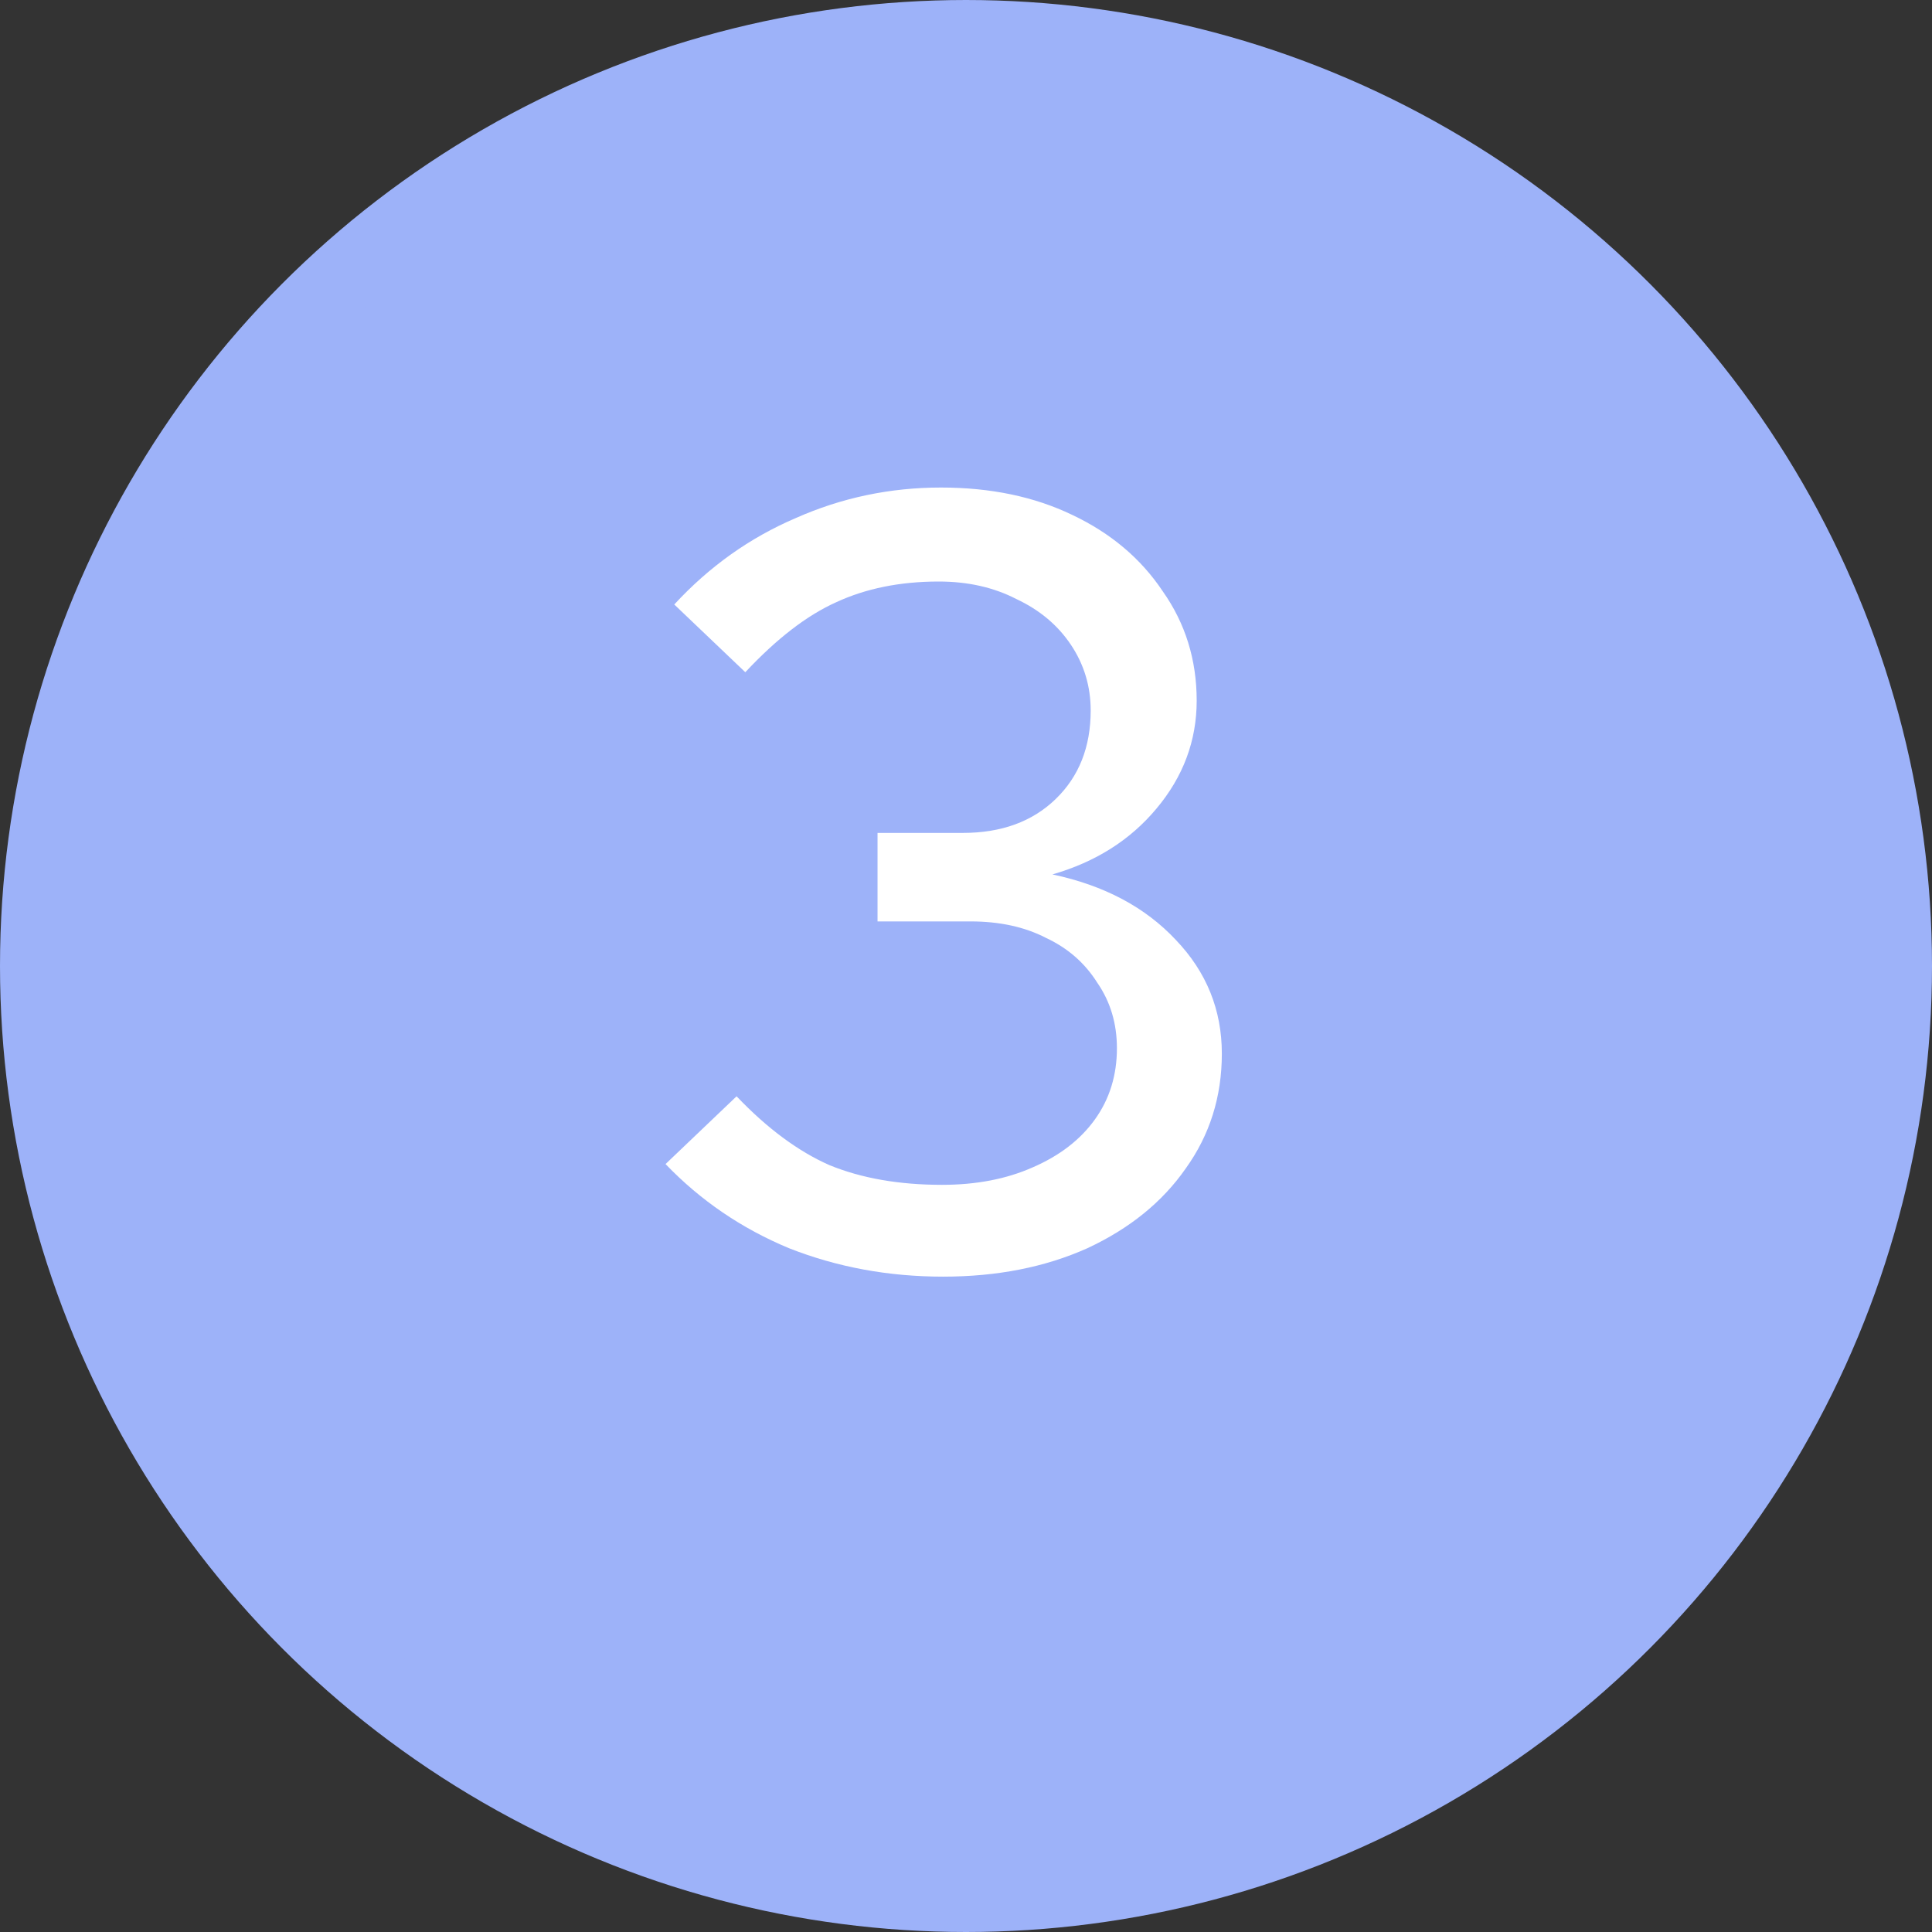
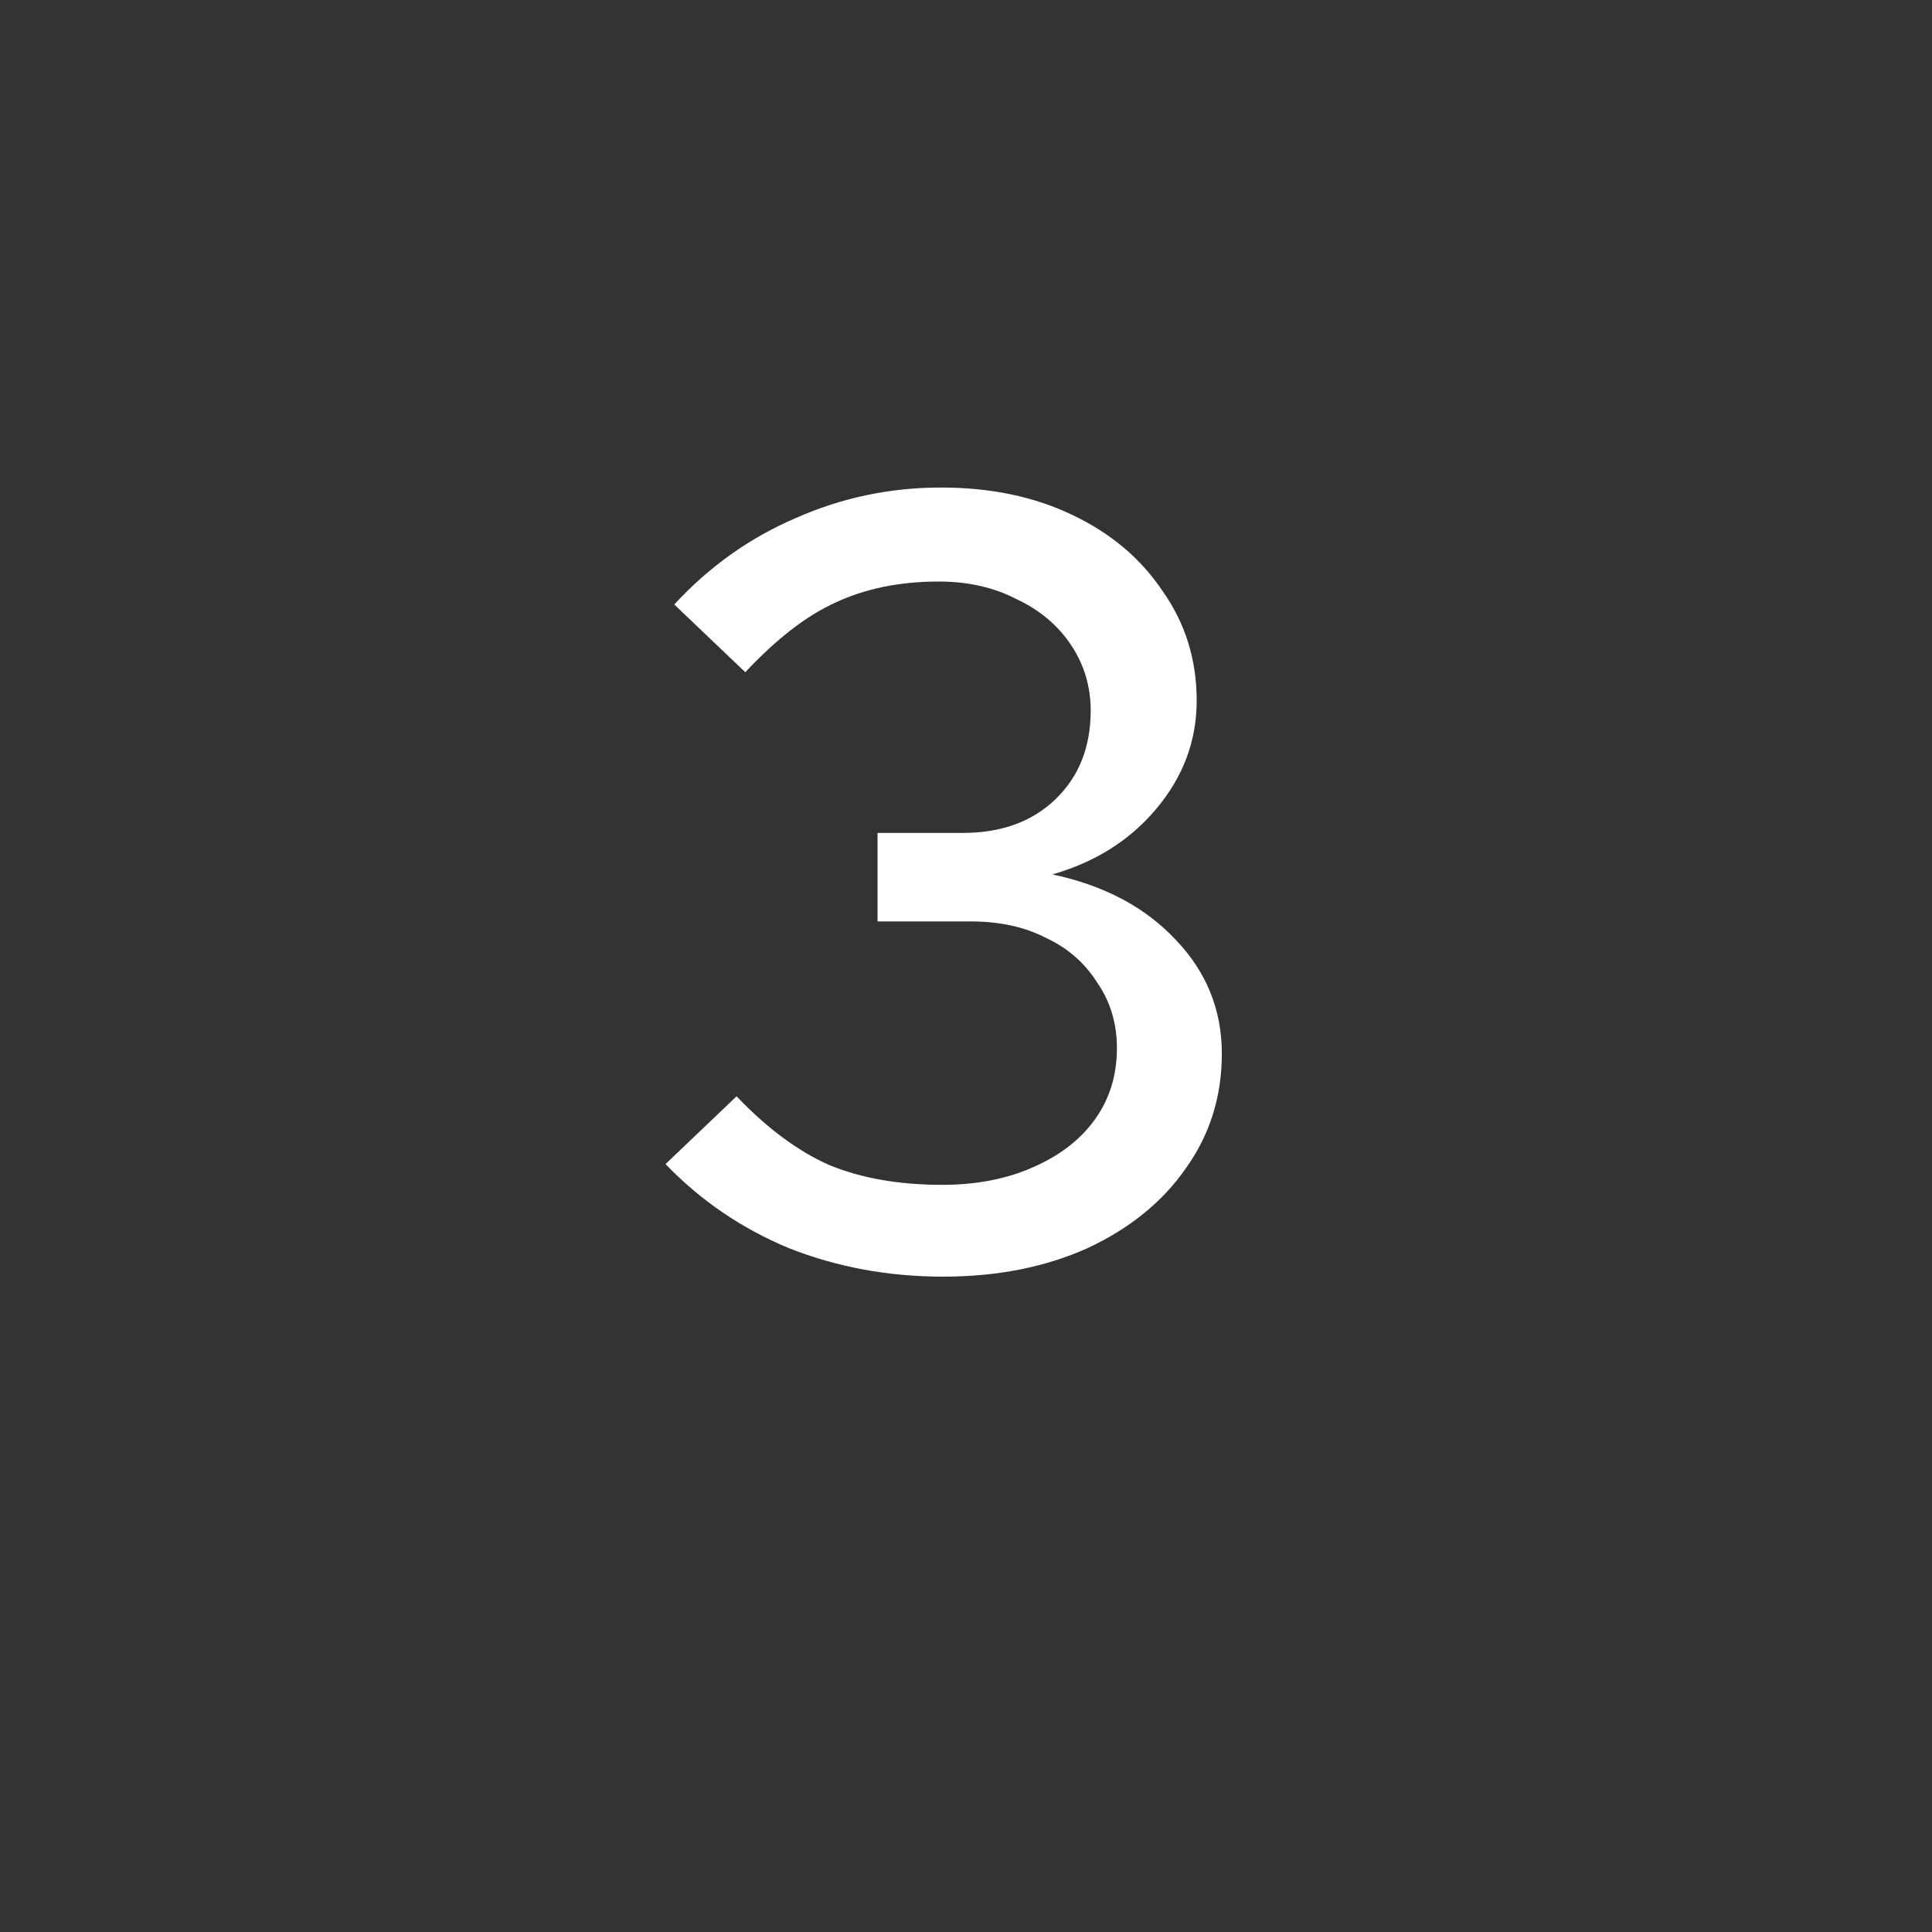
<svg xmlns="http://www.w3.org/2000/svg" width="52" height="52" viewBox="0 0 52 52" fill="none">
  <rect x="0" y="0" width="52" height="52" fill="#333333" stroke="none" />
-   <circle cx="26" cy="26" r="25" fill="#9DB2F9" stroke="#9DB2F9" stroke-width="2" />
  <path d="M25.384 34.361C23.914 34.361 22.531 34.106 21.237 33.596C19.962 33.066 18.854 32.311 17.913 31.331L19.825 29.507C20.648 30.37 21.482 30.988 22.325 31.36C23.188 31.713 24.198 31.89 25.355 31.89C26.277 31.89 27.091 31.733 27.797 31.419C28.522 31.105 29.081 30.674 29.473 30.125C29.866 29.576 30.062 28.938 30.062 28.213C30.062 27.546 29.885 26.958 29.532 26.448C29.199 25.918 28.738 25.516 28.15 25.242C27.581 24.948 26.904 24.8 26.12 24.8H23.619V22.418H25.914C26.953 22.418 27.787 22.114 28.414 21.506C29.042 20.898 29.356 20.104 29.356 19.123C29.356 18.476 29.179 17.887 28.826 17.358C28.473 16.829 27.983 16.417 27.355 16.123C26.747 15.809 26.051 15.652 25.267 15.652C24.227 15.652 23.306 15.838 22.502 16.211C21.717 16.564 20.903 17.191 20.06 18.093L18.148 16.27C19.089 15.25 20.178 14.475 21.413 13.946C22.649 13.397 23.953 13.122 25.326 13.122C26.659 13.122 27.836 13.367 28.856 13.857C29.895 14.348 30.709 15.034 31.297 15.917C31.905 16.779 32.209 17.76 32.209 18.858C32.209 19.937 31.846 20.908 31.121 21.77C30.415 22.614 29.483 23.202 28.326 23.535C29.718 23.83 30.826 24.418 31.65 25.3C32.474 26.163 32.886 27.183 32.886 28.36C32.886 29.517 32.562 30.546 31.915 31.448C31.287 32.351 30.405 33.066 29.267 33.596C28.13 34.106 26.836 34.361 25.384 34.361Z" fill="white" />
</svg>